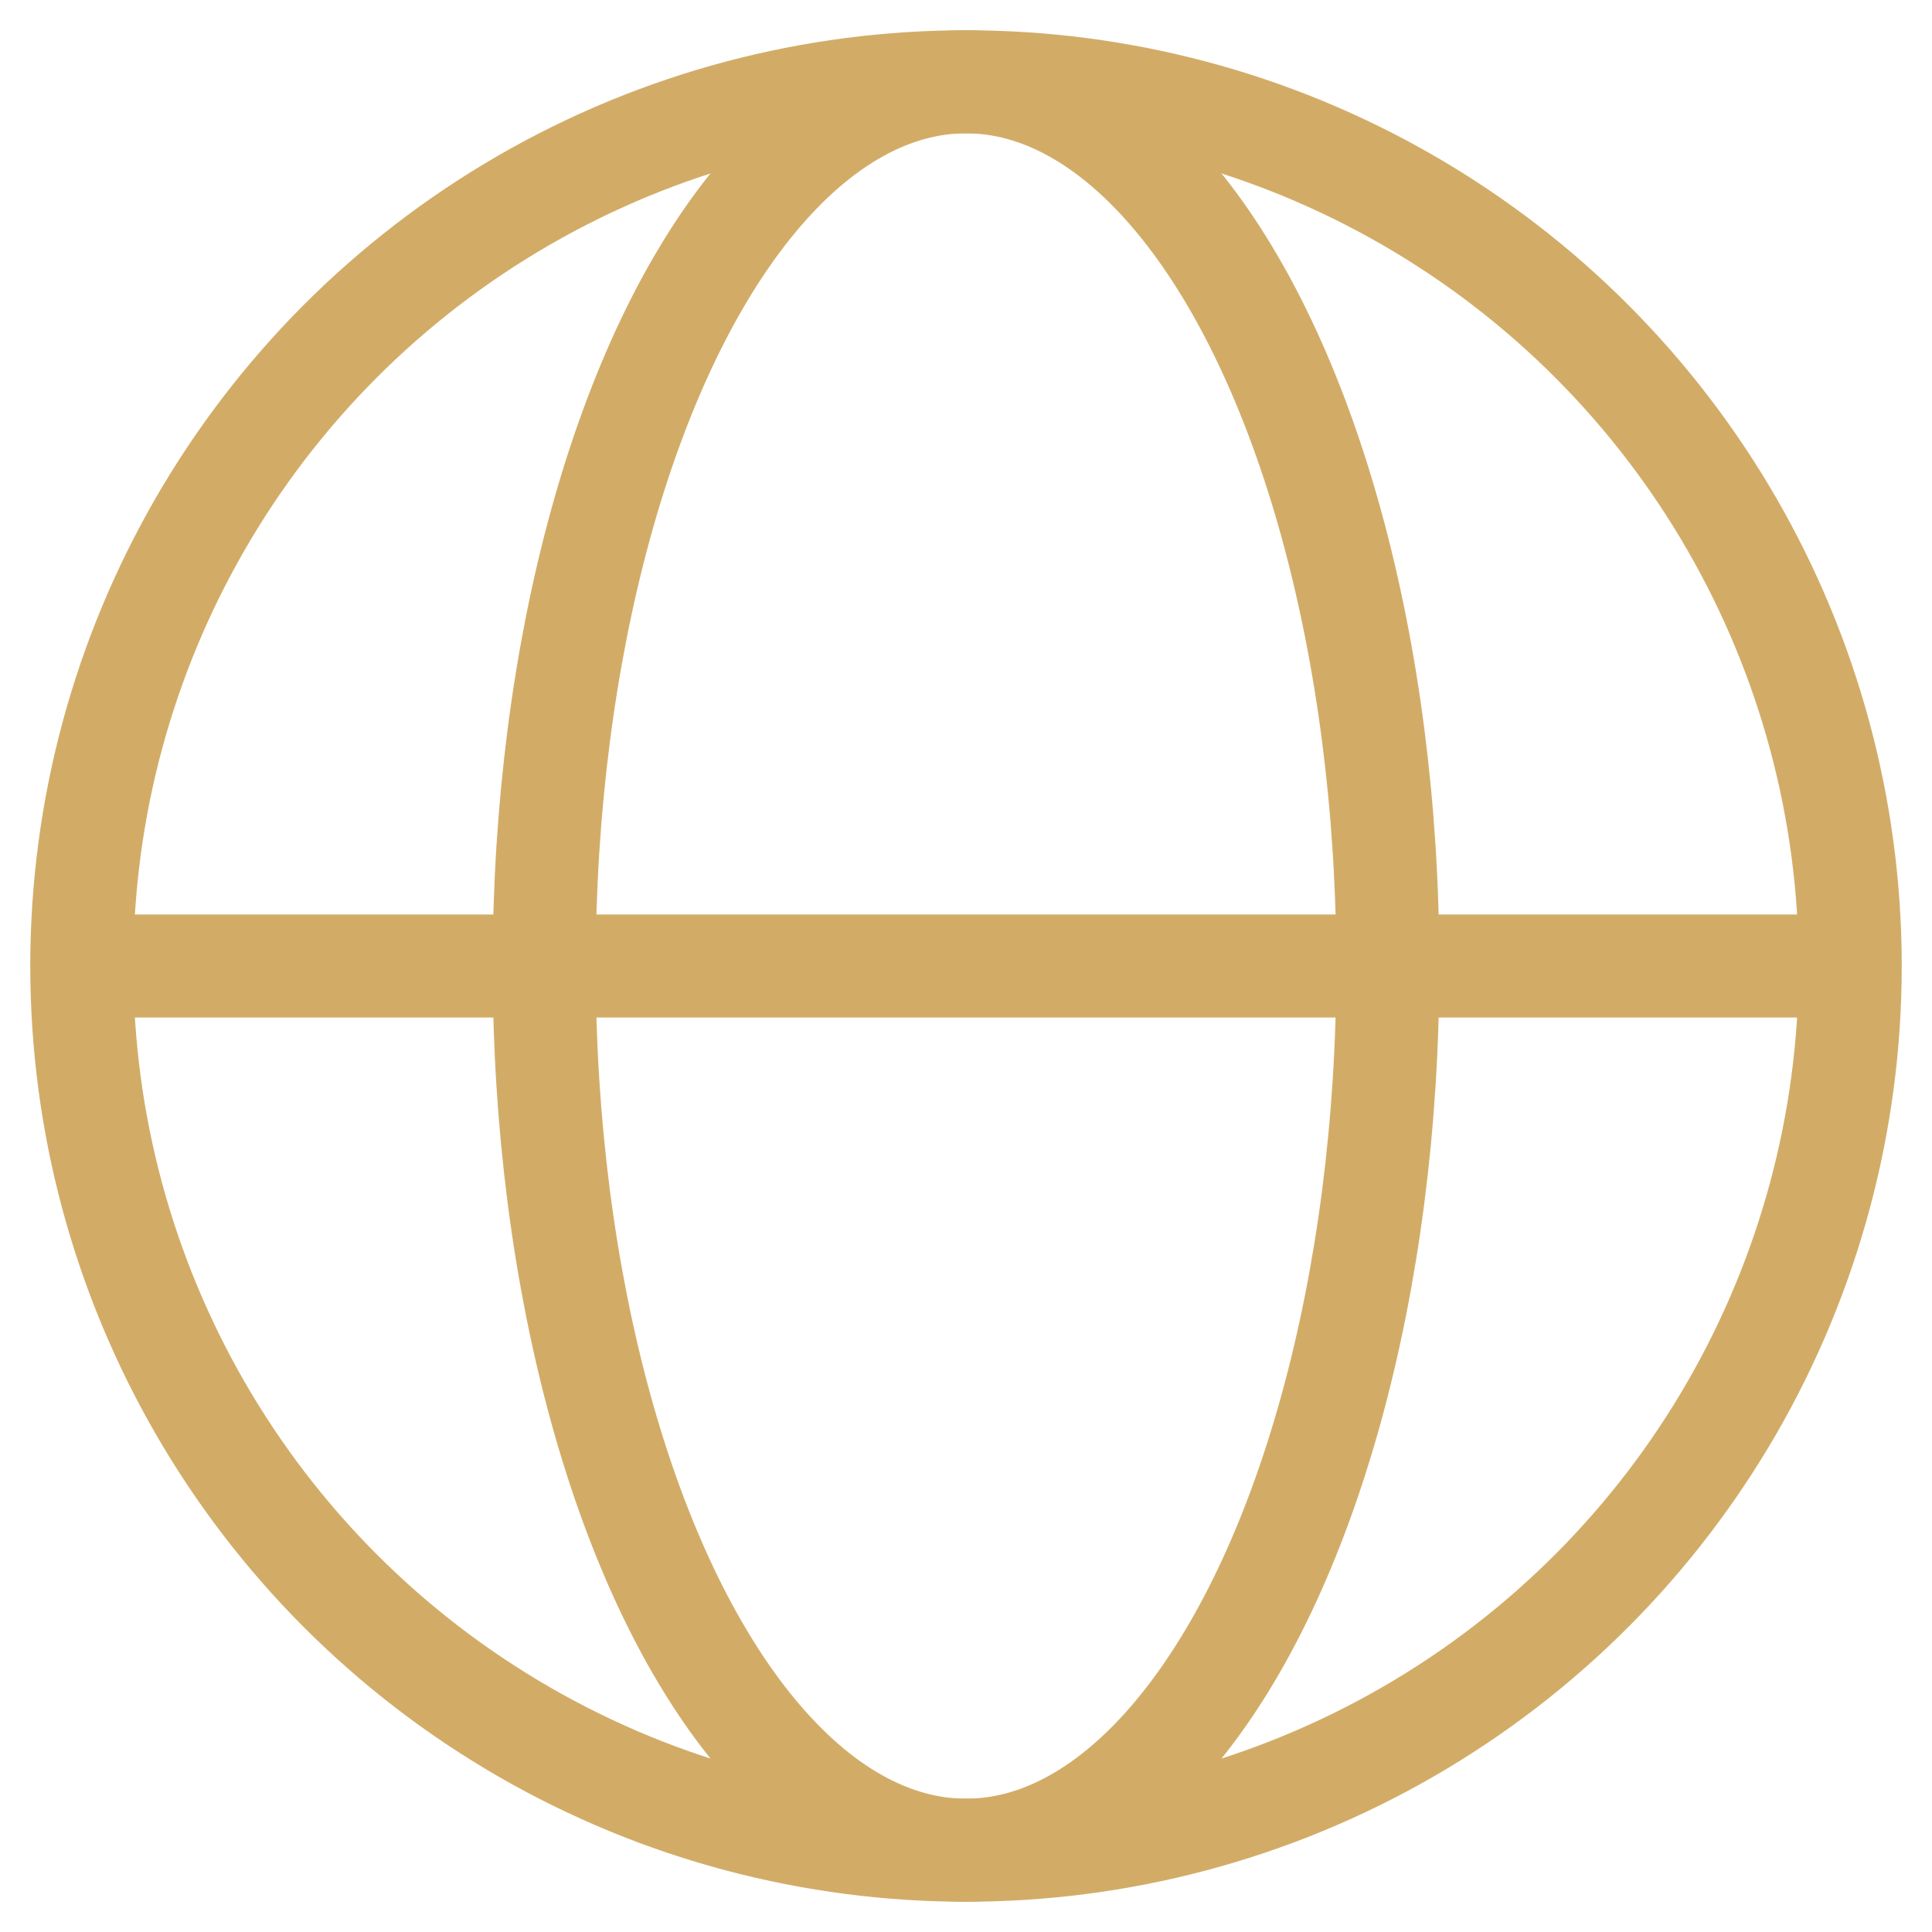
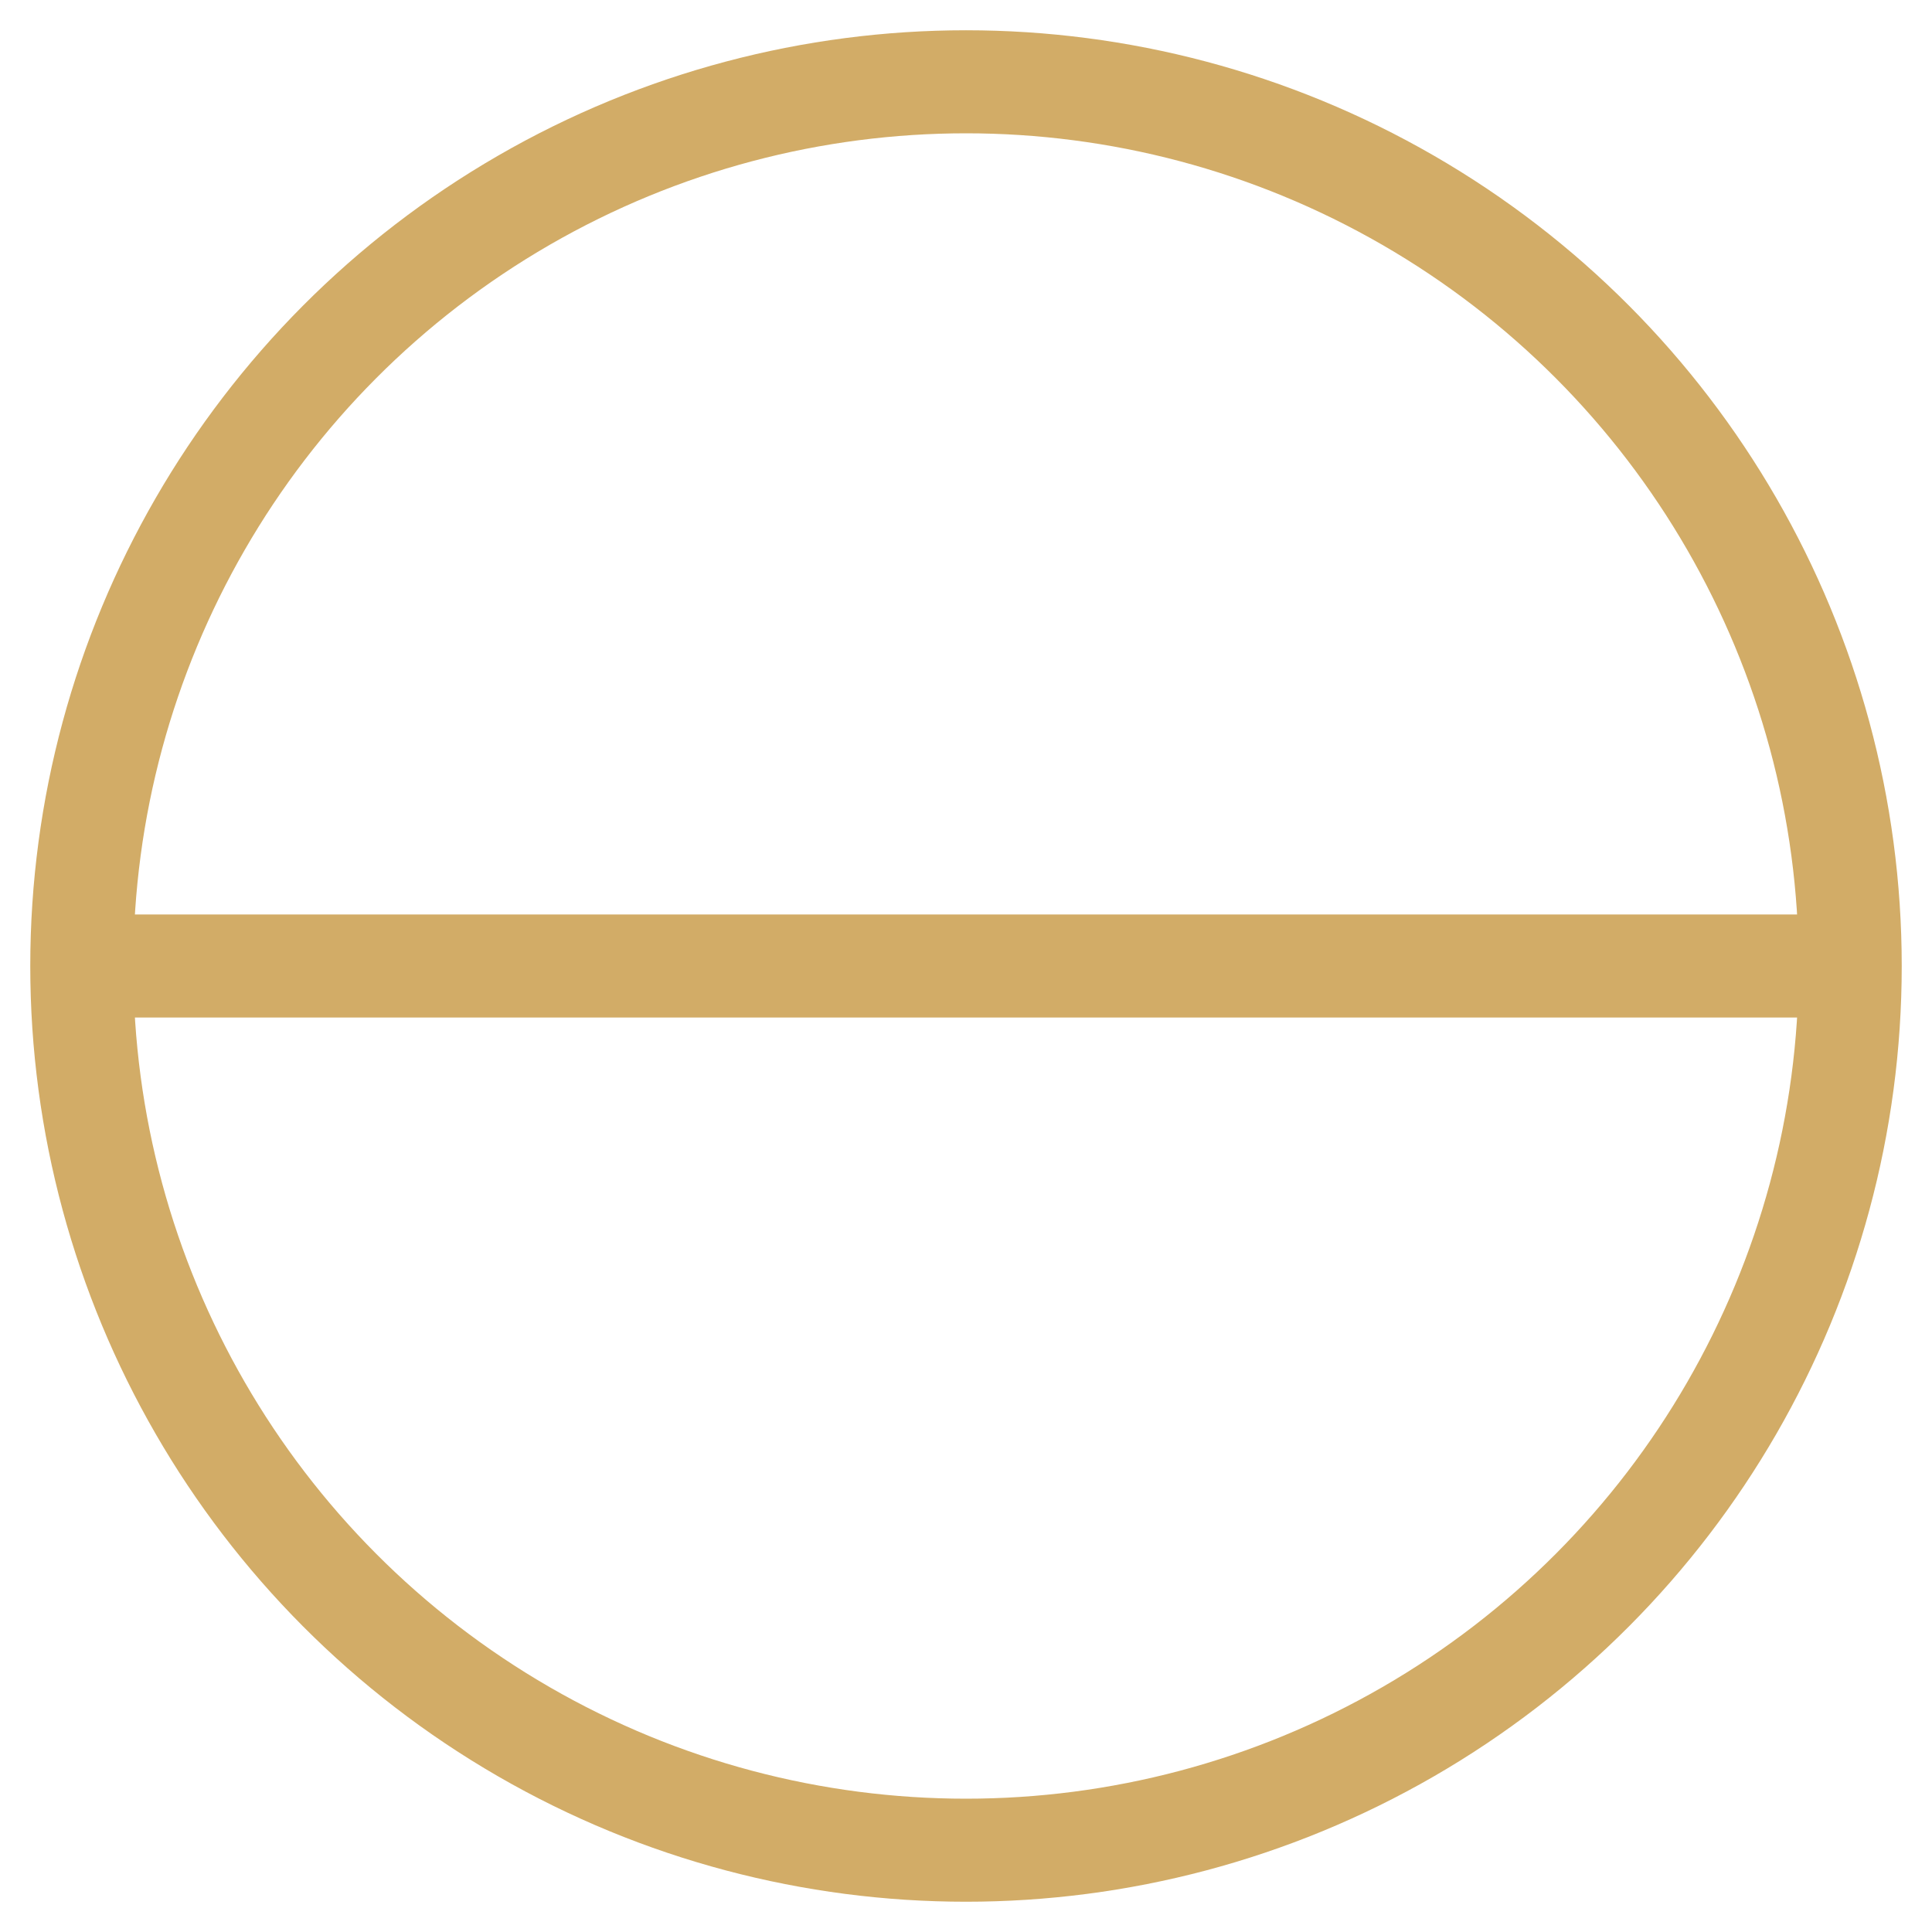
<svg xmlns="http://www.w3.org/2000/svg" version="1.1" id="Слой_1" x="0px" y="0px" viewBox="0 0 300 300" style="enable-background:new 0 0 300 300;" xml:space="preserve">
  <style type="text/css">
	.st0{fill:none;stroke:#D2AC67;stroke-width:16;stroke-miterlimit:10;}
</style>
  <circle class="st0" cx="150" cy="150" r="137.3" />
-   <ellipse class="st0" cx="150" cy="150" rx="65.5" ry="137.3" />
  <line class="st0" x1="12" y1="150" x2="288" y2="150" />
</svg>